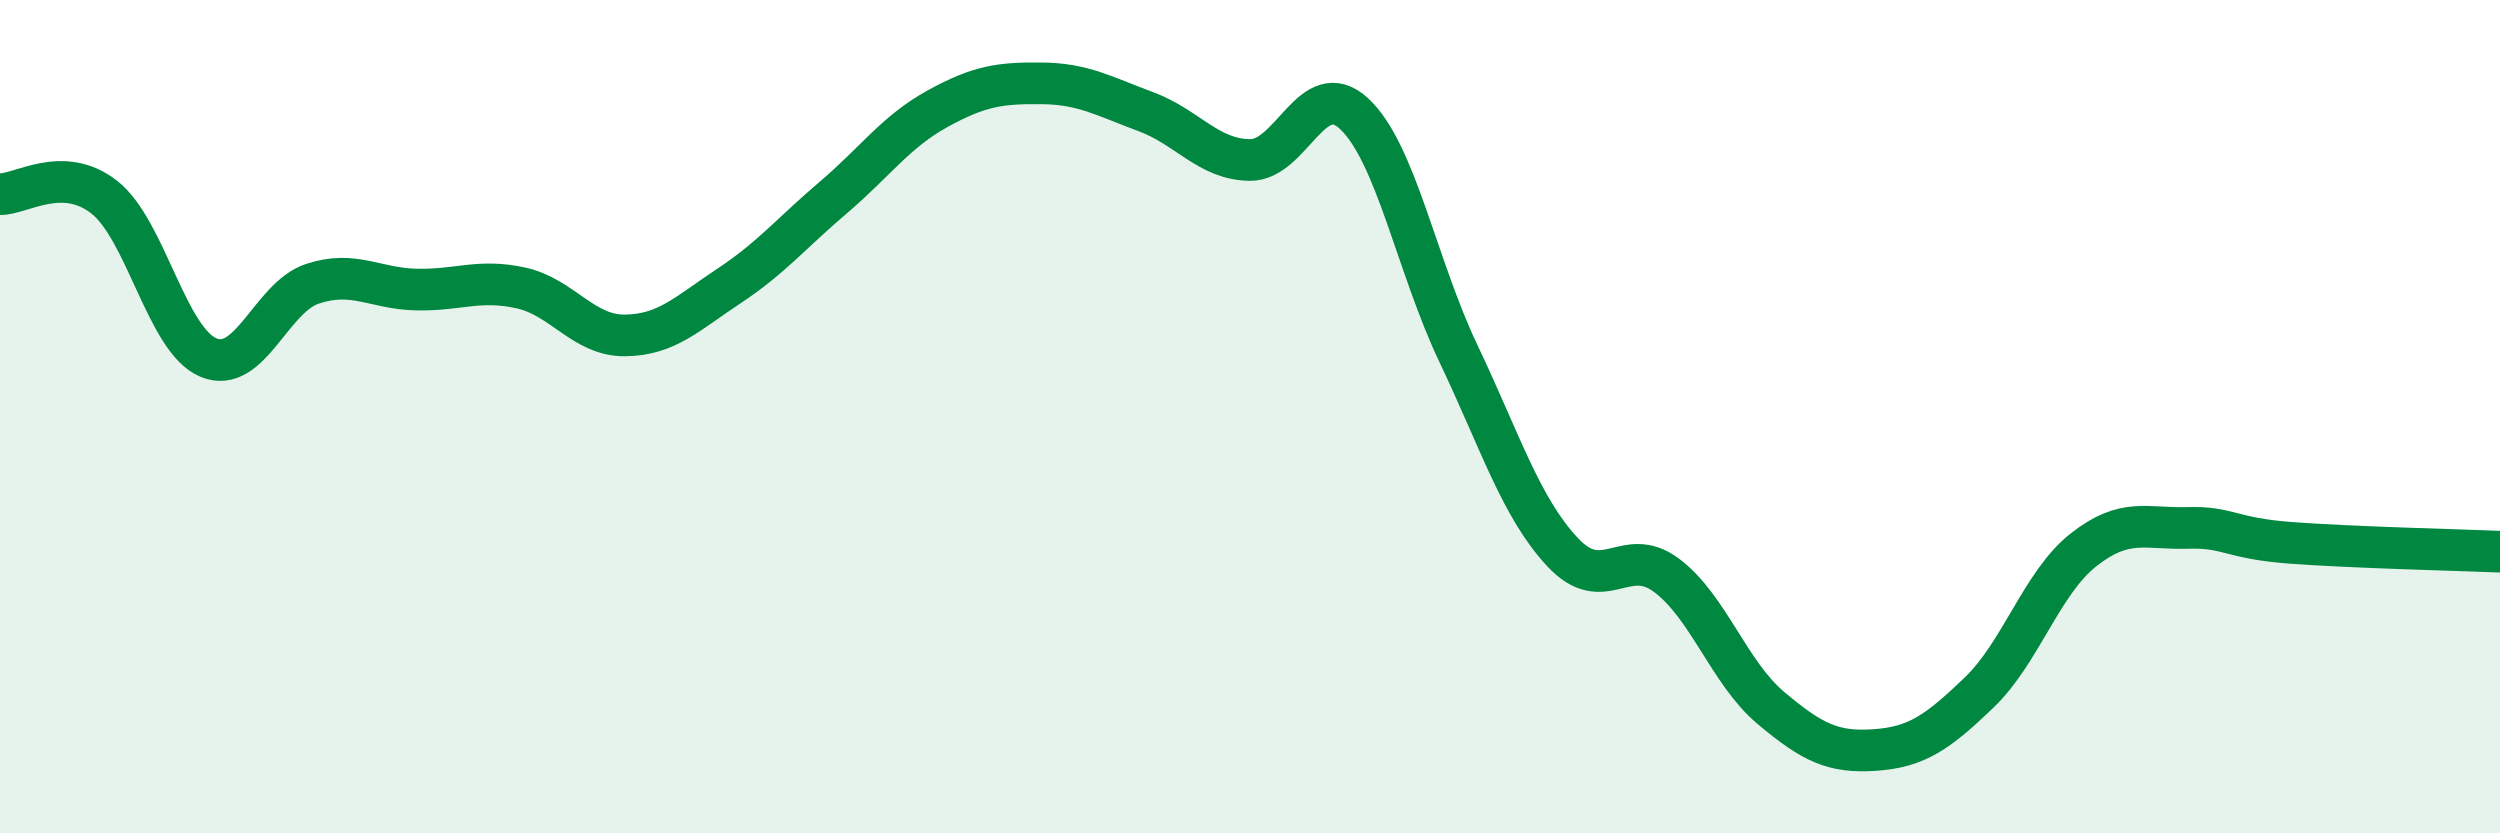
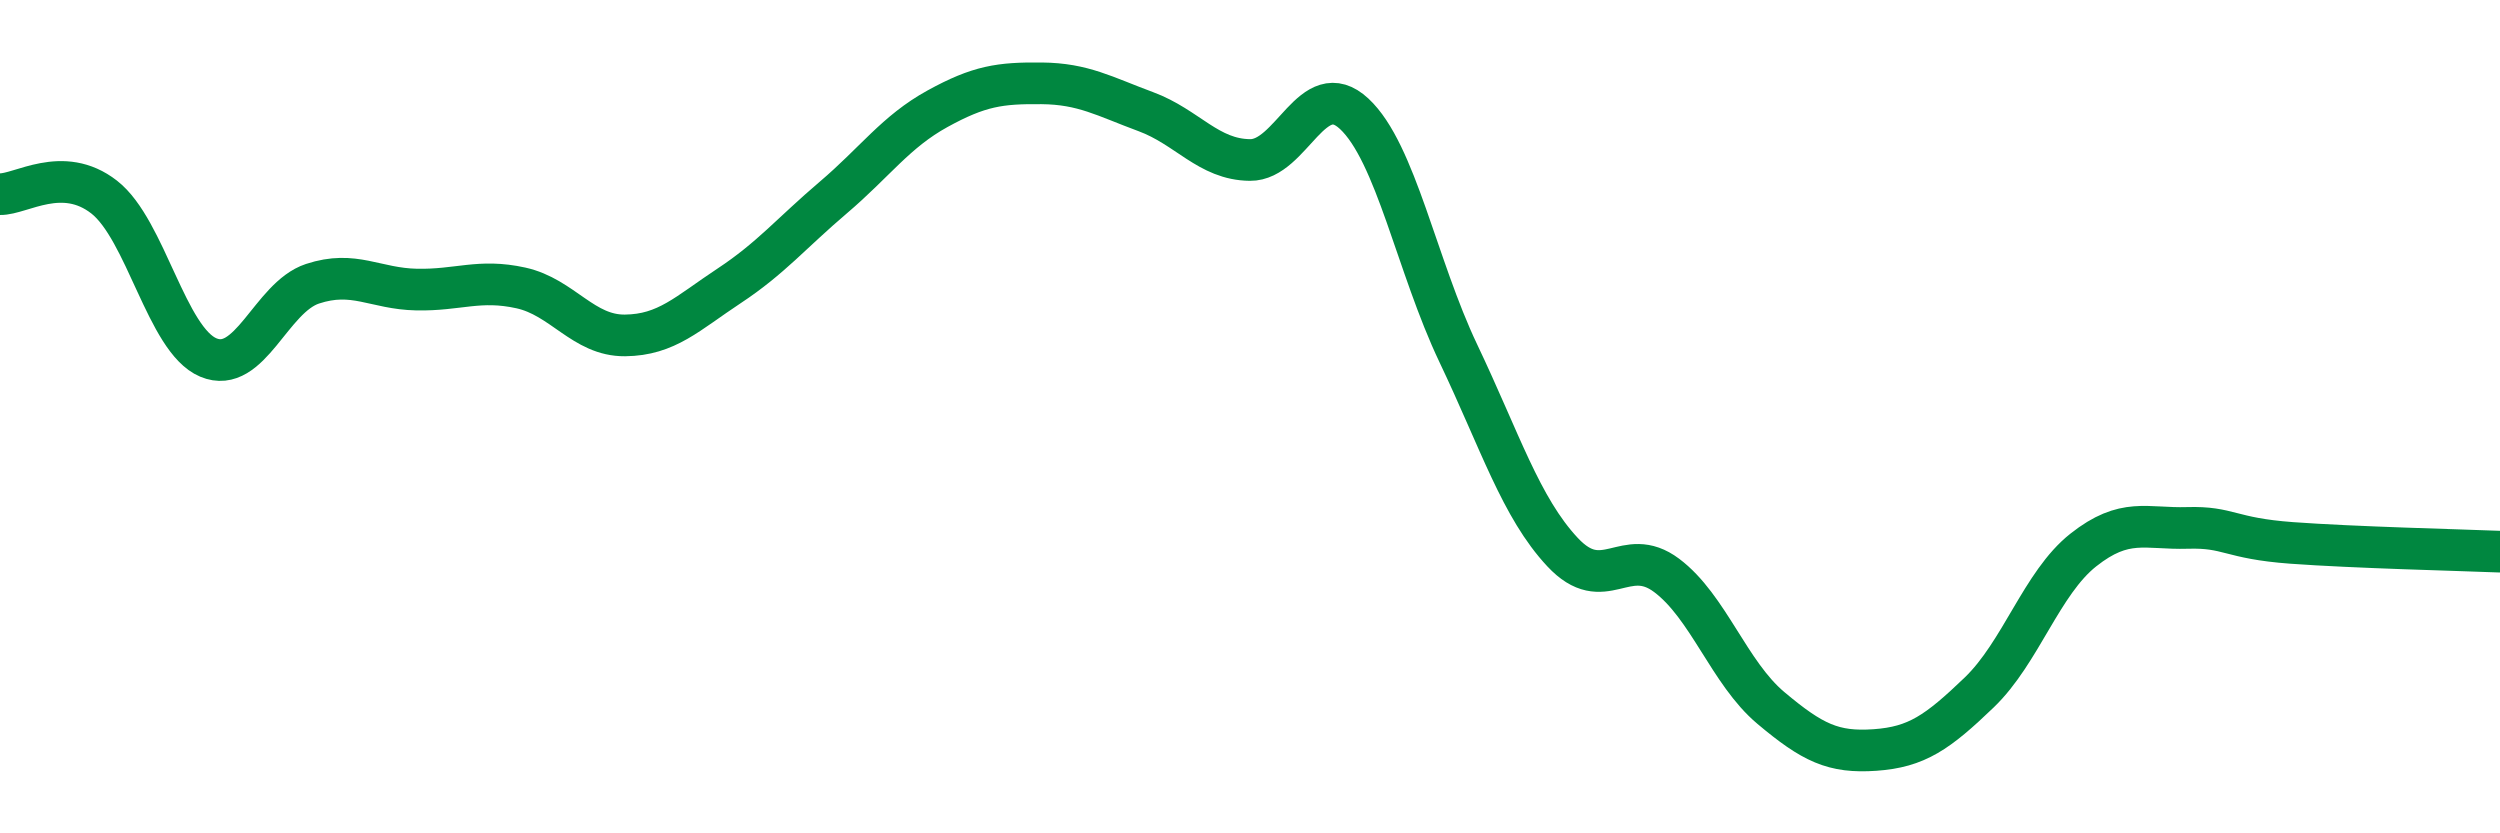
<svg xmlns="http://www.w3.org/2000/svg" width="60" height="20" viewBox="0 0 60 20">
-   <path d="M 0,4.66 C 0.5,4.67 1.5,3.95 2.5,4.73 C 3.5,5.51 4,8.16 5,8.58 C 6,9 6.5,7.14 7.5,6.81 C 8.5,6.48 9,6.93 10,6.95 C 11,6.97 11.5,6.69 12.5,6.91 C 13.5,7.13 14,8.06 15,8.05 C 16,8.04 16.5,7.52 17.5,6.86 C 18.5,6.2 19,5.59 20,4.74 C 21,3.89 21.5,3.16 22.5,2.61 C 23.5,2.06 24,1.99 25,2 C 26,2.01 26.5,2.31 27.5,2.68 C 28.5,3.05 29,3.83 30,3.84 C 31,3.85 31.5,1.8 32.5,2.73 C 33.5,3.66 34,6.38 35,8.48 C 36,10.58 36.5,12.18 37.5,13.25 C 38.5,14.32 39,13.06 40,13.81 C 41,14.56 41.5,16.15 42.5,16.99 C 43.5,17.83 44,18.07 45,18 C 46,17.93 46.5,17.58 47.5,16.62 C 48.5,15.66 49,13.99 50,13.2 C 51,12.41 51.5,12.7 52.5,12.67 C 53.5,12.64 53.5,12.92 55,13.03 C 56.5,13.14 59,13.2 60,13.24L60 20L0 20Z" fill="#008740" opacity="0.1" stroke-linecap="round" stroke-linejoin="round" />
  <path d="M 0,4.66 C 0.5,4.67 1.5,3.95 2.5,4.73 C 3.5,5.51 4,8.16 5,8.58 C 6,9 6.5,7.14 7.5,6.81 C 8.5,6.48 9,6.93 10,6.95 C 11,6.97 11.5,6.69 12.5,6.91 C 13.5,7.13 14,8.06 15,8.05 C 16,8.04 16.5,7.52 17.5,6.86 C 18.5,6.2 19,5.59 20,4.74 C 21,3.89 21.5,3.16 22.5,2.61 C 23.5,2.06 24,1.99 25,2 C 26,2.01 26.5,2.31 27.5,2.68 C 28.5,3.05 29,3.83 30,3.84 C 31,3.85 31.5,1.8 32.5,2.73 C 33.5,3.66 34,6.38 35,8.48 C 36,10.58 36.5,12.18 37.5,13.25 C 38.5,14.32 39,13.06 40,13.81 C 41,14.56 41.5,16.15 42.5,16.99 C 43.5,17.83 44,18.07 45,18 C 46,17.93 46.5,17.58 47.5,16.62 C 48.5,15.66 49,13.99 50,13.2 C 51,12.41 51.5,12.7 52.5,12.67 C 53.5,12.64 53.5,12.92 55,13.03 C 56.5,13.14 59,13.2 60,13.24" stroke="#008740" stroke-width="1" fill="none" stroke-linecap="round" stroke-linejoin="round" />
</svg>